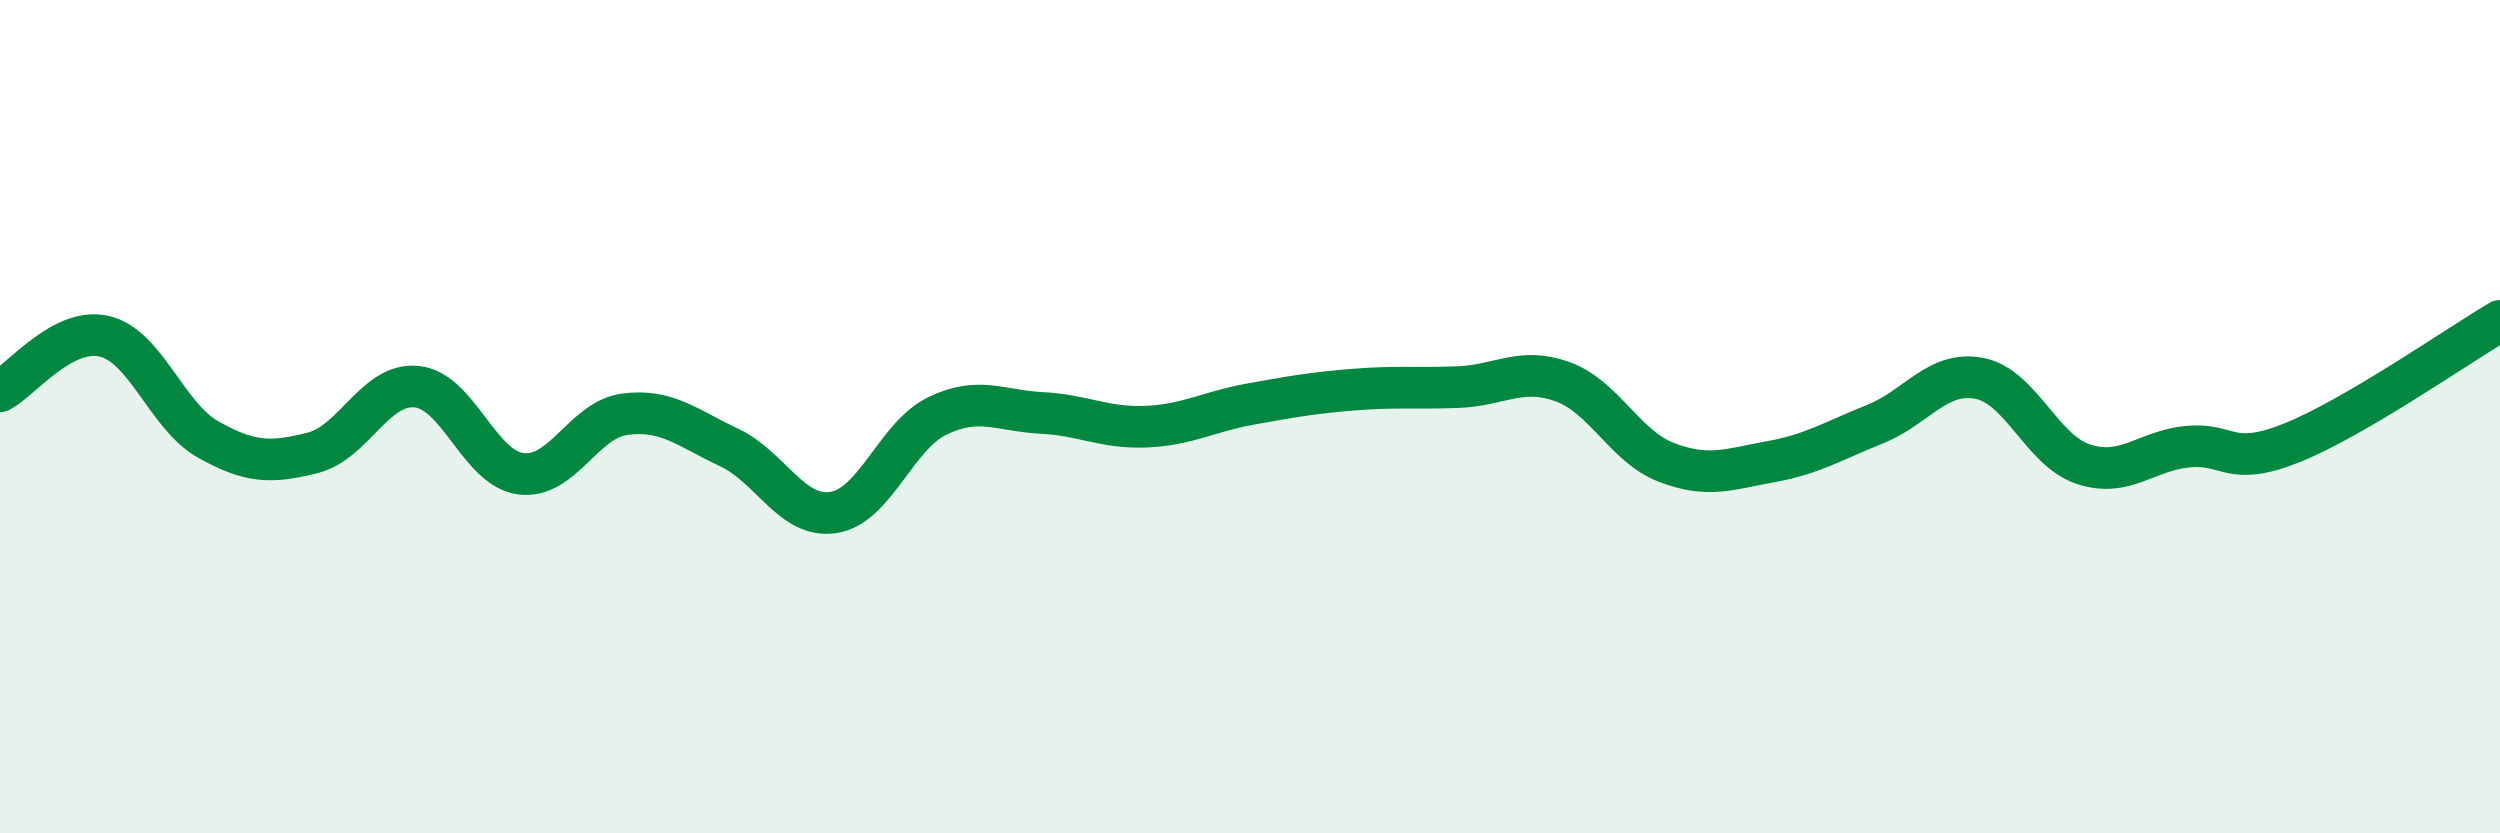
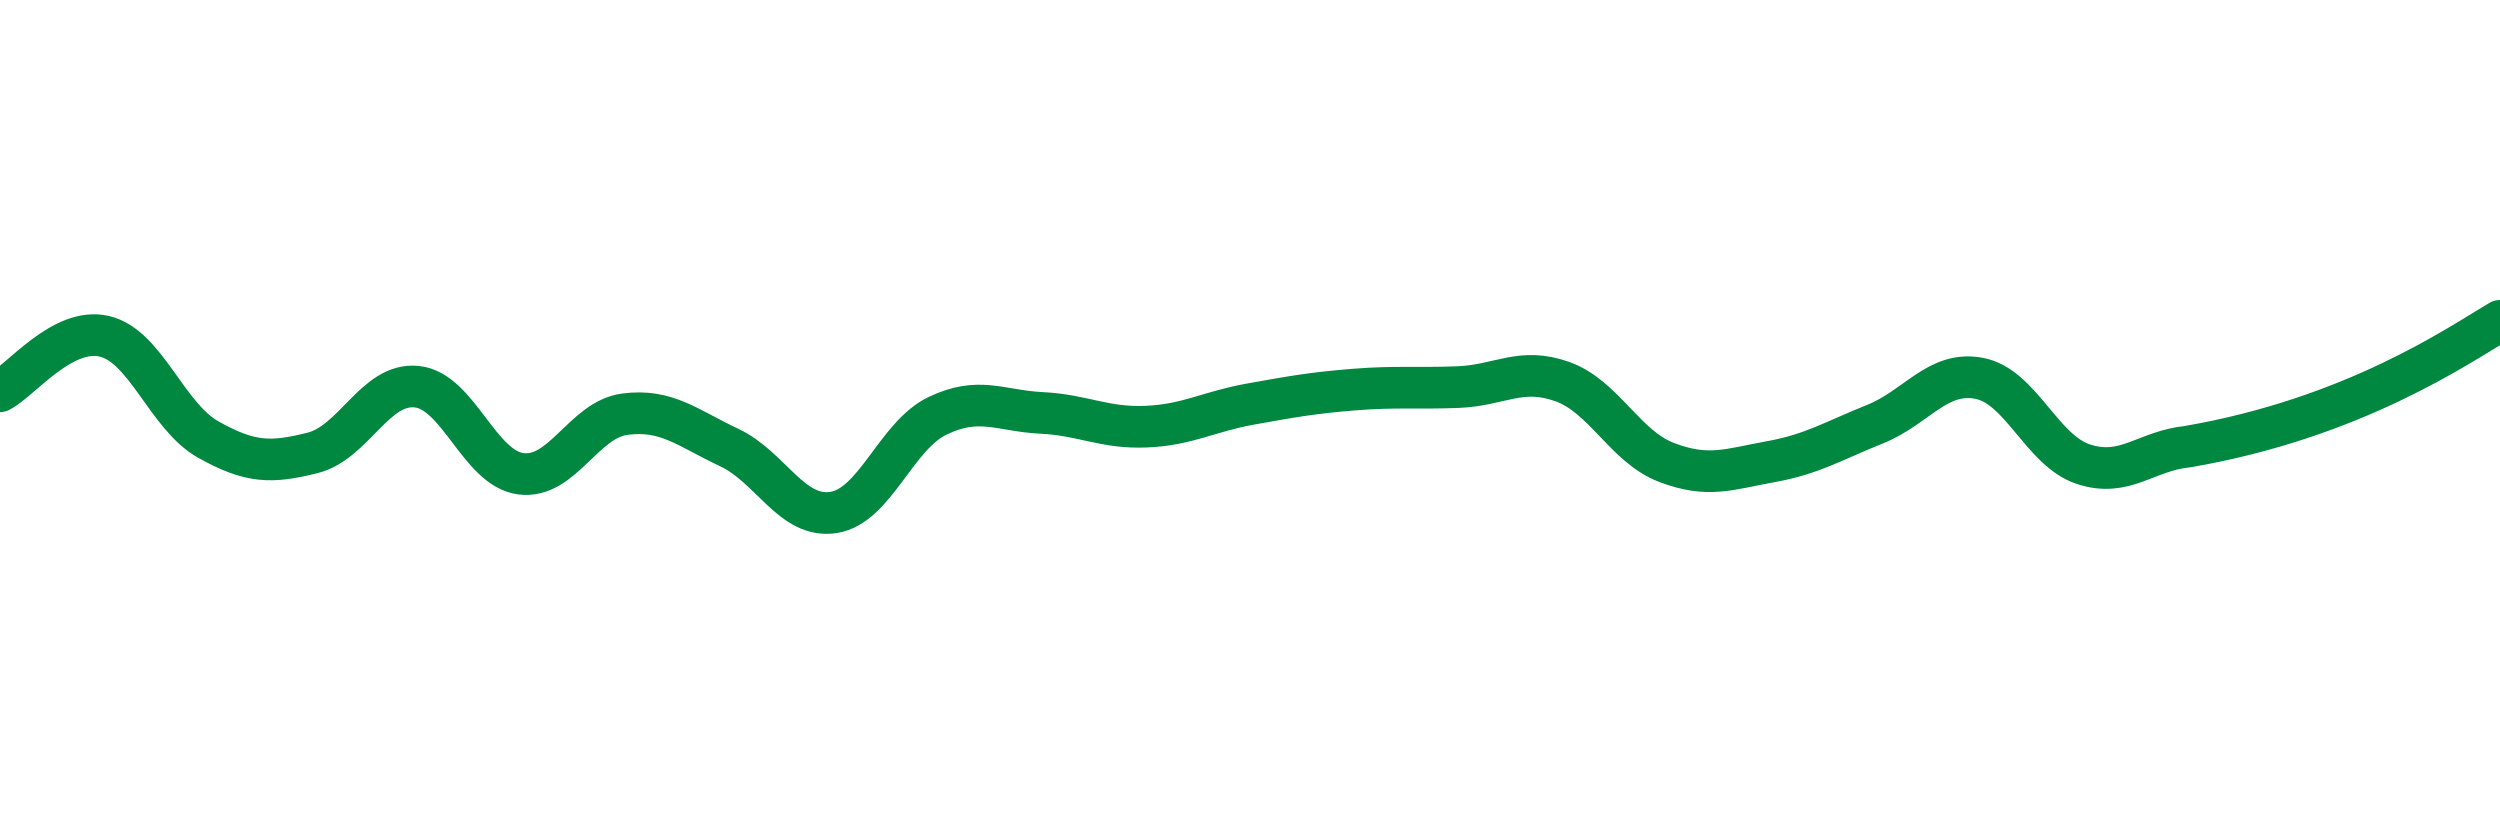
<svg xmlns="http://www.w3.org/2000/svg" width="60" height="20" viewBox="0 0 60 20">
-   <path d="M 0,9.39 C 0.5,9.13 1.5,7.84 2.5,8.07 C 3.5,8.3 4,9.99 5,10.55 C 6,11.11 6.5,11.12 7.5,10.87 C 8.5,10.62 9,9.18 10,9.28 C 11,9.38 11.5,11.24 12.5,11.37 C 13.5,11.5 14,10.07 15,9.94 C 16,9.81 16.5,10.27 17.5,10.74 C 18.5,11.21 19,12.45 20,12.3 C 21,12.15 21.5,10.46 22.5,9.98 C 23.5,9.5 24,9.86 25,9.91 C 26,9.96 26.5,10.28 27.5,10.24 C 28.5,10.2 29,9.88 30,9.7 C 31,9.52 31.5,9.43 32.5,9.35 C 33.5,9.27 34,9.33 35,9.29 C 36,9.25 36.5,8.8 37.5,9.16 C 38.5,9.52 39,10.72 40,11.1 C 41,11.48 41.5,11.26 42.5,11.08 C 43.5,10.9 44,10.58 45,10.18 C 46,9.78 46.5,8.89 47.5,9.08 C 48.5,9.27 49,10.81 50,11.14 C 51,11.47 51.5,10.82 52.5,10.72 C 53.5,10.62 53.5,11.23 55,10.63 C 56.5,10.03 59,8.29 60,7.7L60 20L0 20Z" fill="#008740" opacity="0.1" stroke-linecap="round" stroke-linejoin="round" />
-   <path d="M 0,9.39 C 0.5,9.13 1.5,7.84 2.5,8.07 C 3.5,8.3 4,9.99 5,10.55 C 6,11.11 6.5,11.12 7.5,10.87 C 8.5,10.62 9,9.18 10,9.28 C 11,9.38 11.5,11.24 12.5,11.37 C 13.5,11.5 14,10.07 15,9.94 C 16,9.81 16.5,10.27 17.5,10.74 C 18.5,11.21 19,12.45 20,12.3 C 21,12.15 21.5,10.46 22.5,9.98 C 23.5,9.5 24,9.86 25,9.91 C 26,9.96 26.5,10.28 27.5,10.24 C 28.5,10.2 29,9.88 30,9.7 C 31,9.52 31.5,9.43 32.5,9.35 C 33.5,9.27 34,9.33 35,9.29 C 36,9.25 36.5,8.8 37.5,9.16 C 38.5,9.52 39,10.72 40,11.1 C 41,11.48 41.5,11.26 42.5,11.08 C 43.5,10.9 44,10.58 45,10.18 C 46,9.78 46.5,8.89 47.5,9.08 C 48.5,9.27 49,10.81 50,11.14 C 51,11.47 51.5,10.82 52.5,10.72 C 53.5,10.62 53.5,11.23 55,10.63 C 56.5,10.03 59,8.29 60,7.7" stroke="#008740" stroke-width="1" fill="none" stroke-linecap="round" stroke-linejoin="round" />
+   <path d="M 0,9.39 C 0.5,9.13 1.5,7.84 2.5,8.07 C 3.5,8.3 4,9.99 5,10.55 C 6,11.11 6.5,11.12 7.5,10.87 C 8.5,10.62 9,9.18 10,9.28 C 11,9.38 11.5,11.24 12.5,11.37 C 13.5,11.5 14,10.07 15,9.94 C 16,9.81 16.5,10.27 17.5,10.74 C 18.5,11.21 19,12.45 20,12.3 C 21,12.15 21.5,10.46 22.5,9.98 C 23.5,9.5 24,9.86 25,9.91 C 26,9.96 26.5,10.28 27.5,10.24 C 28.5,10.2 29,9.88 30,9.7 C 31,9.52 31.5,9.43 32.5,9.35 C 33.5,9.27 34,9.33 35,9.29 C 36,9.25 36.5,8.8 37.5,9.16 C 38.5,9.52 39,10.72 40,11.1 C 41,11.48 41.5,11.26 42.5,11.08 C 43.5,10.9 44,10.58 45,10.18 C 46,9.78 46.5,8.89 47.5,9.08 C 48.5,9.27 49,10.81 50,11.14 C 51,11.47 51.5,10.82 52.5,10.72 C 56.5,10.03 59,8.29 60,7.7" stroke="#008740" stroke-width="1" fill="none" stroke-linecap="round" stroke-linejoin="round" />
</svg>